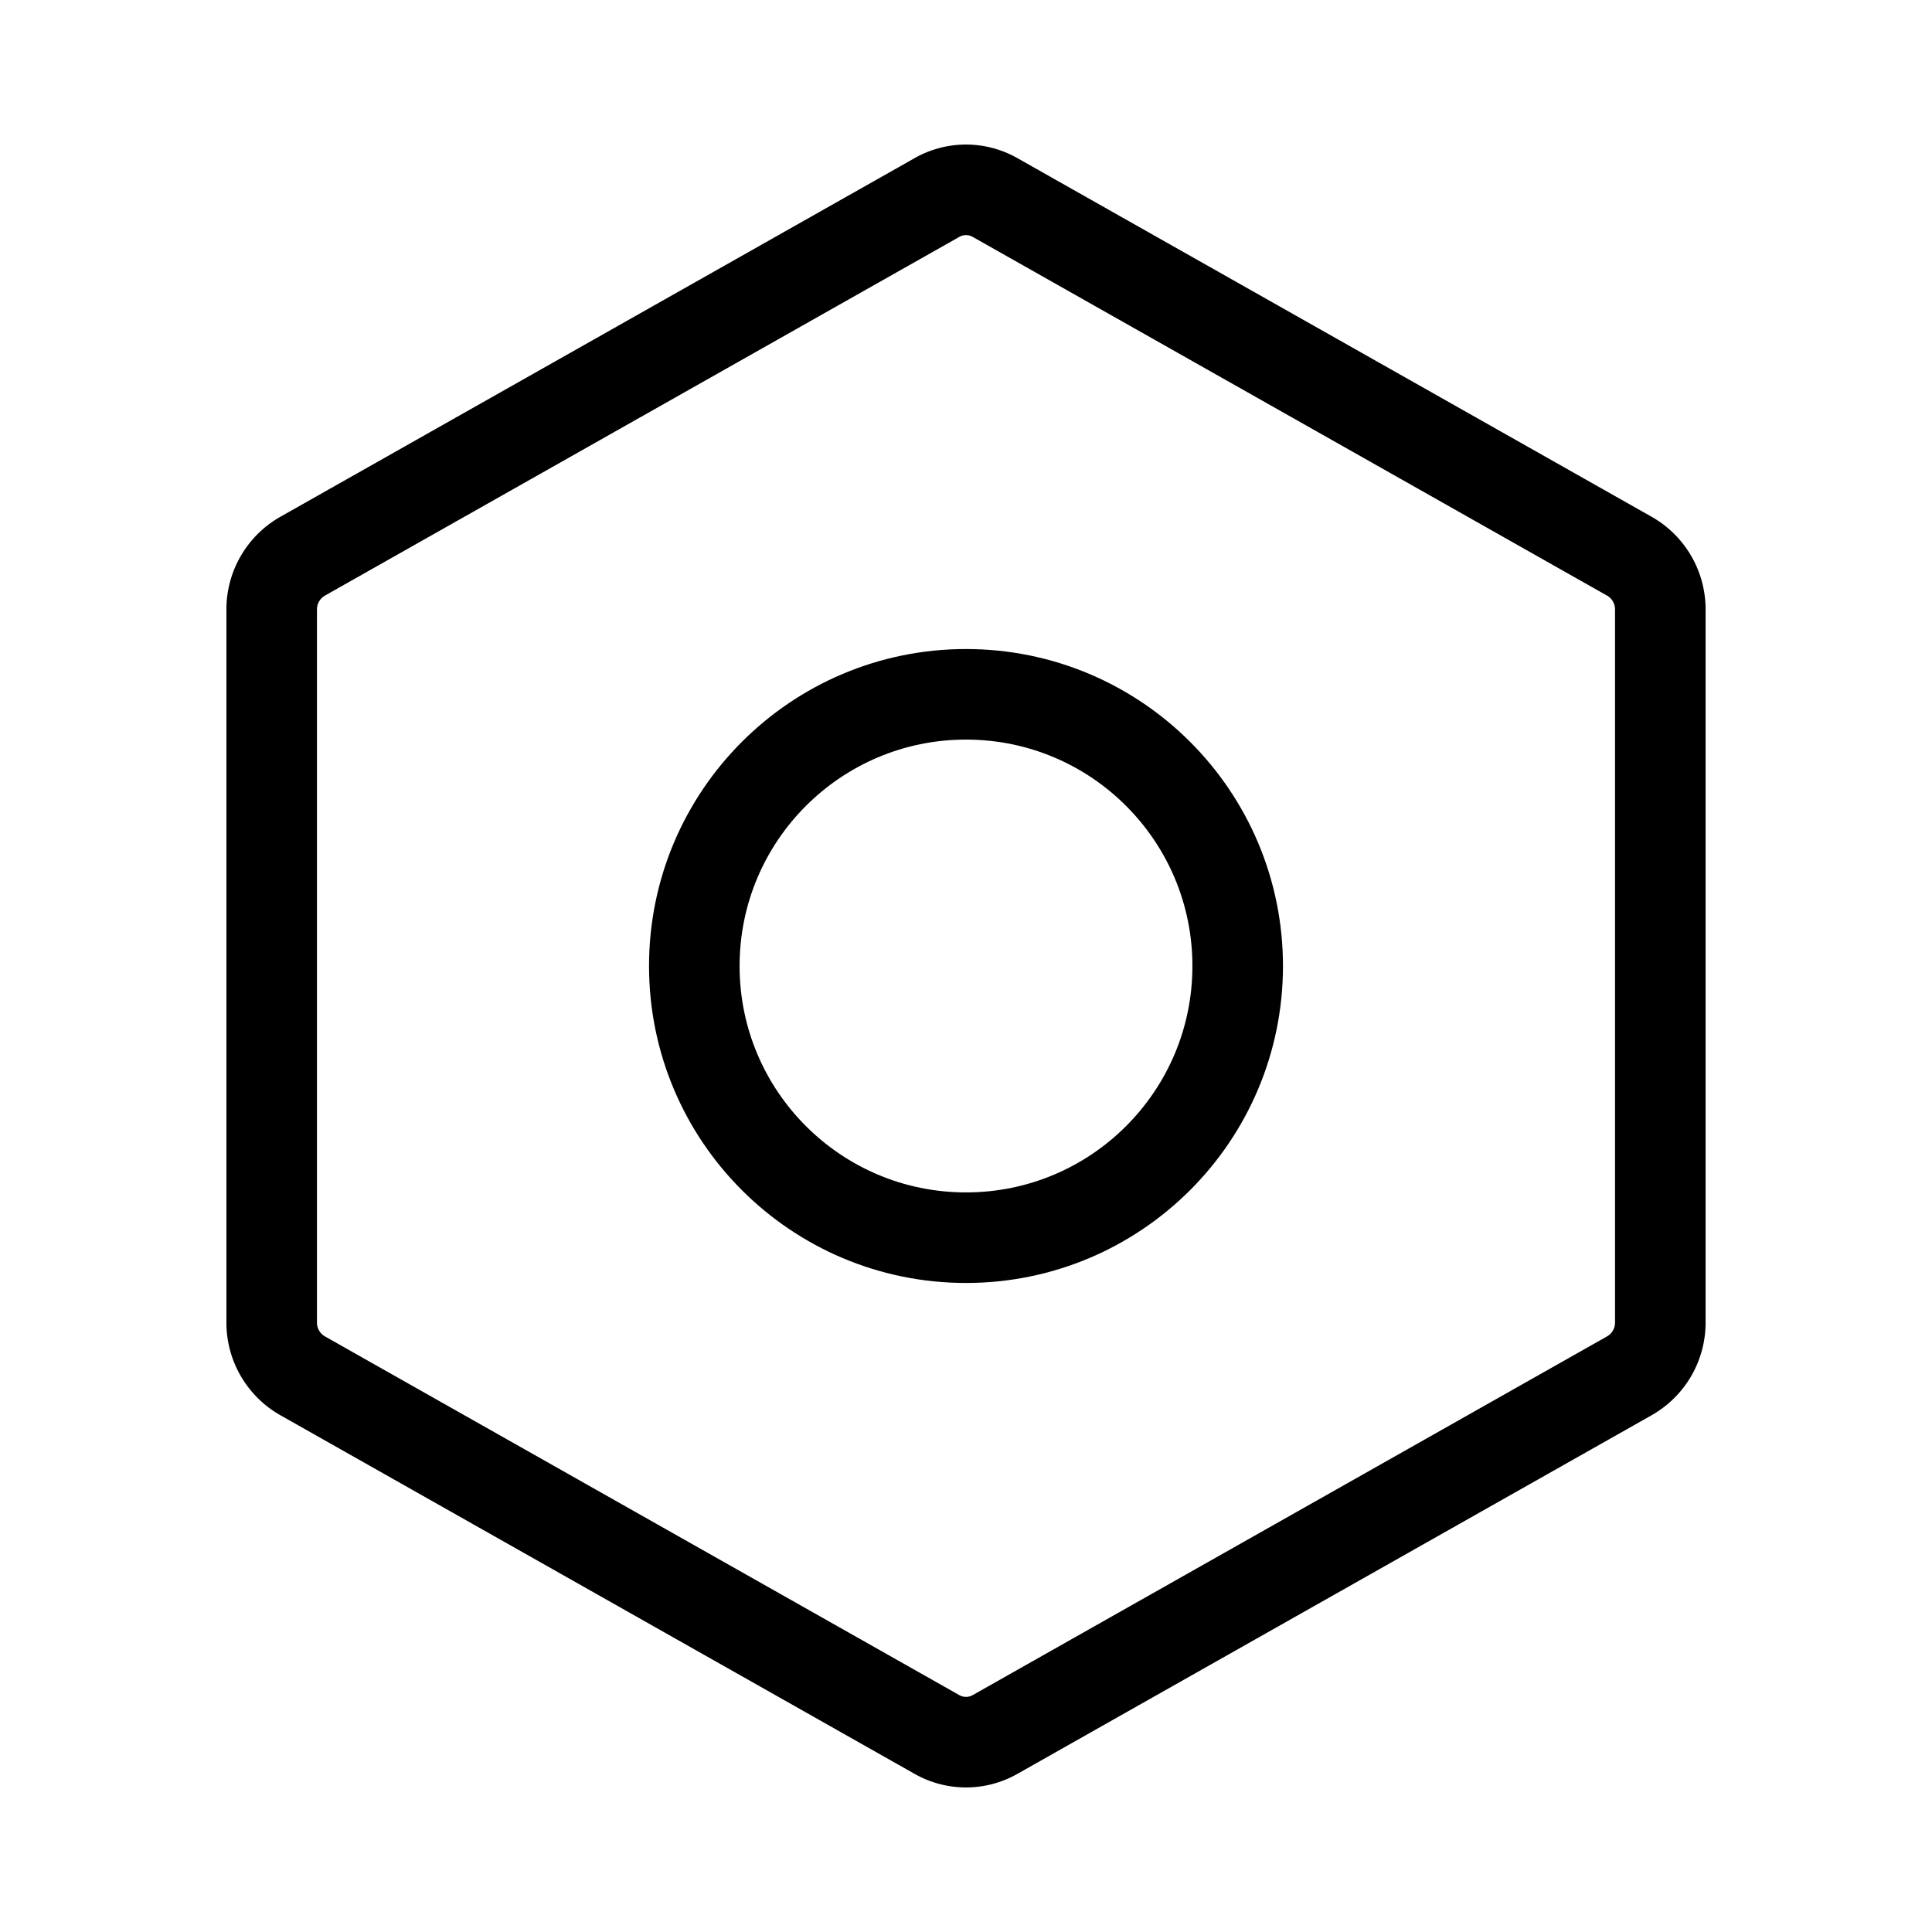
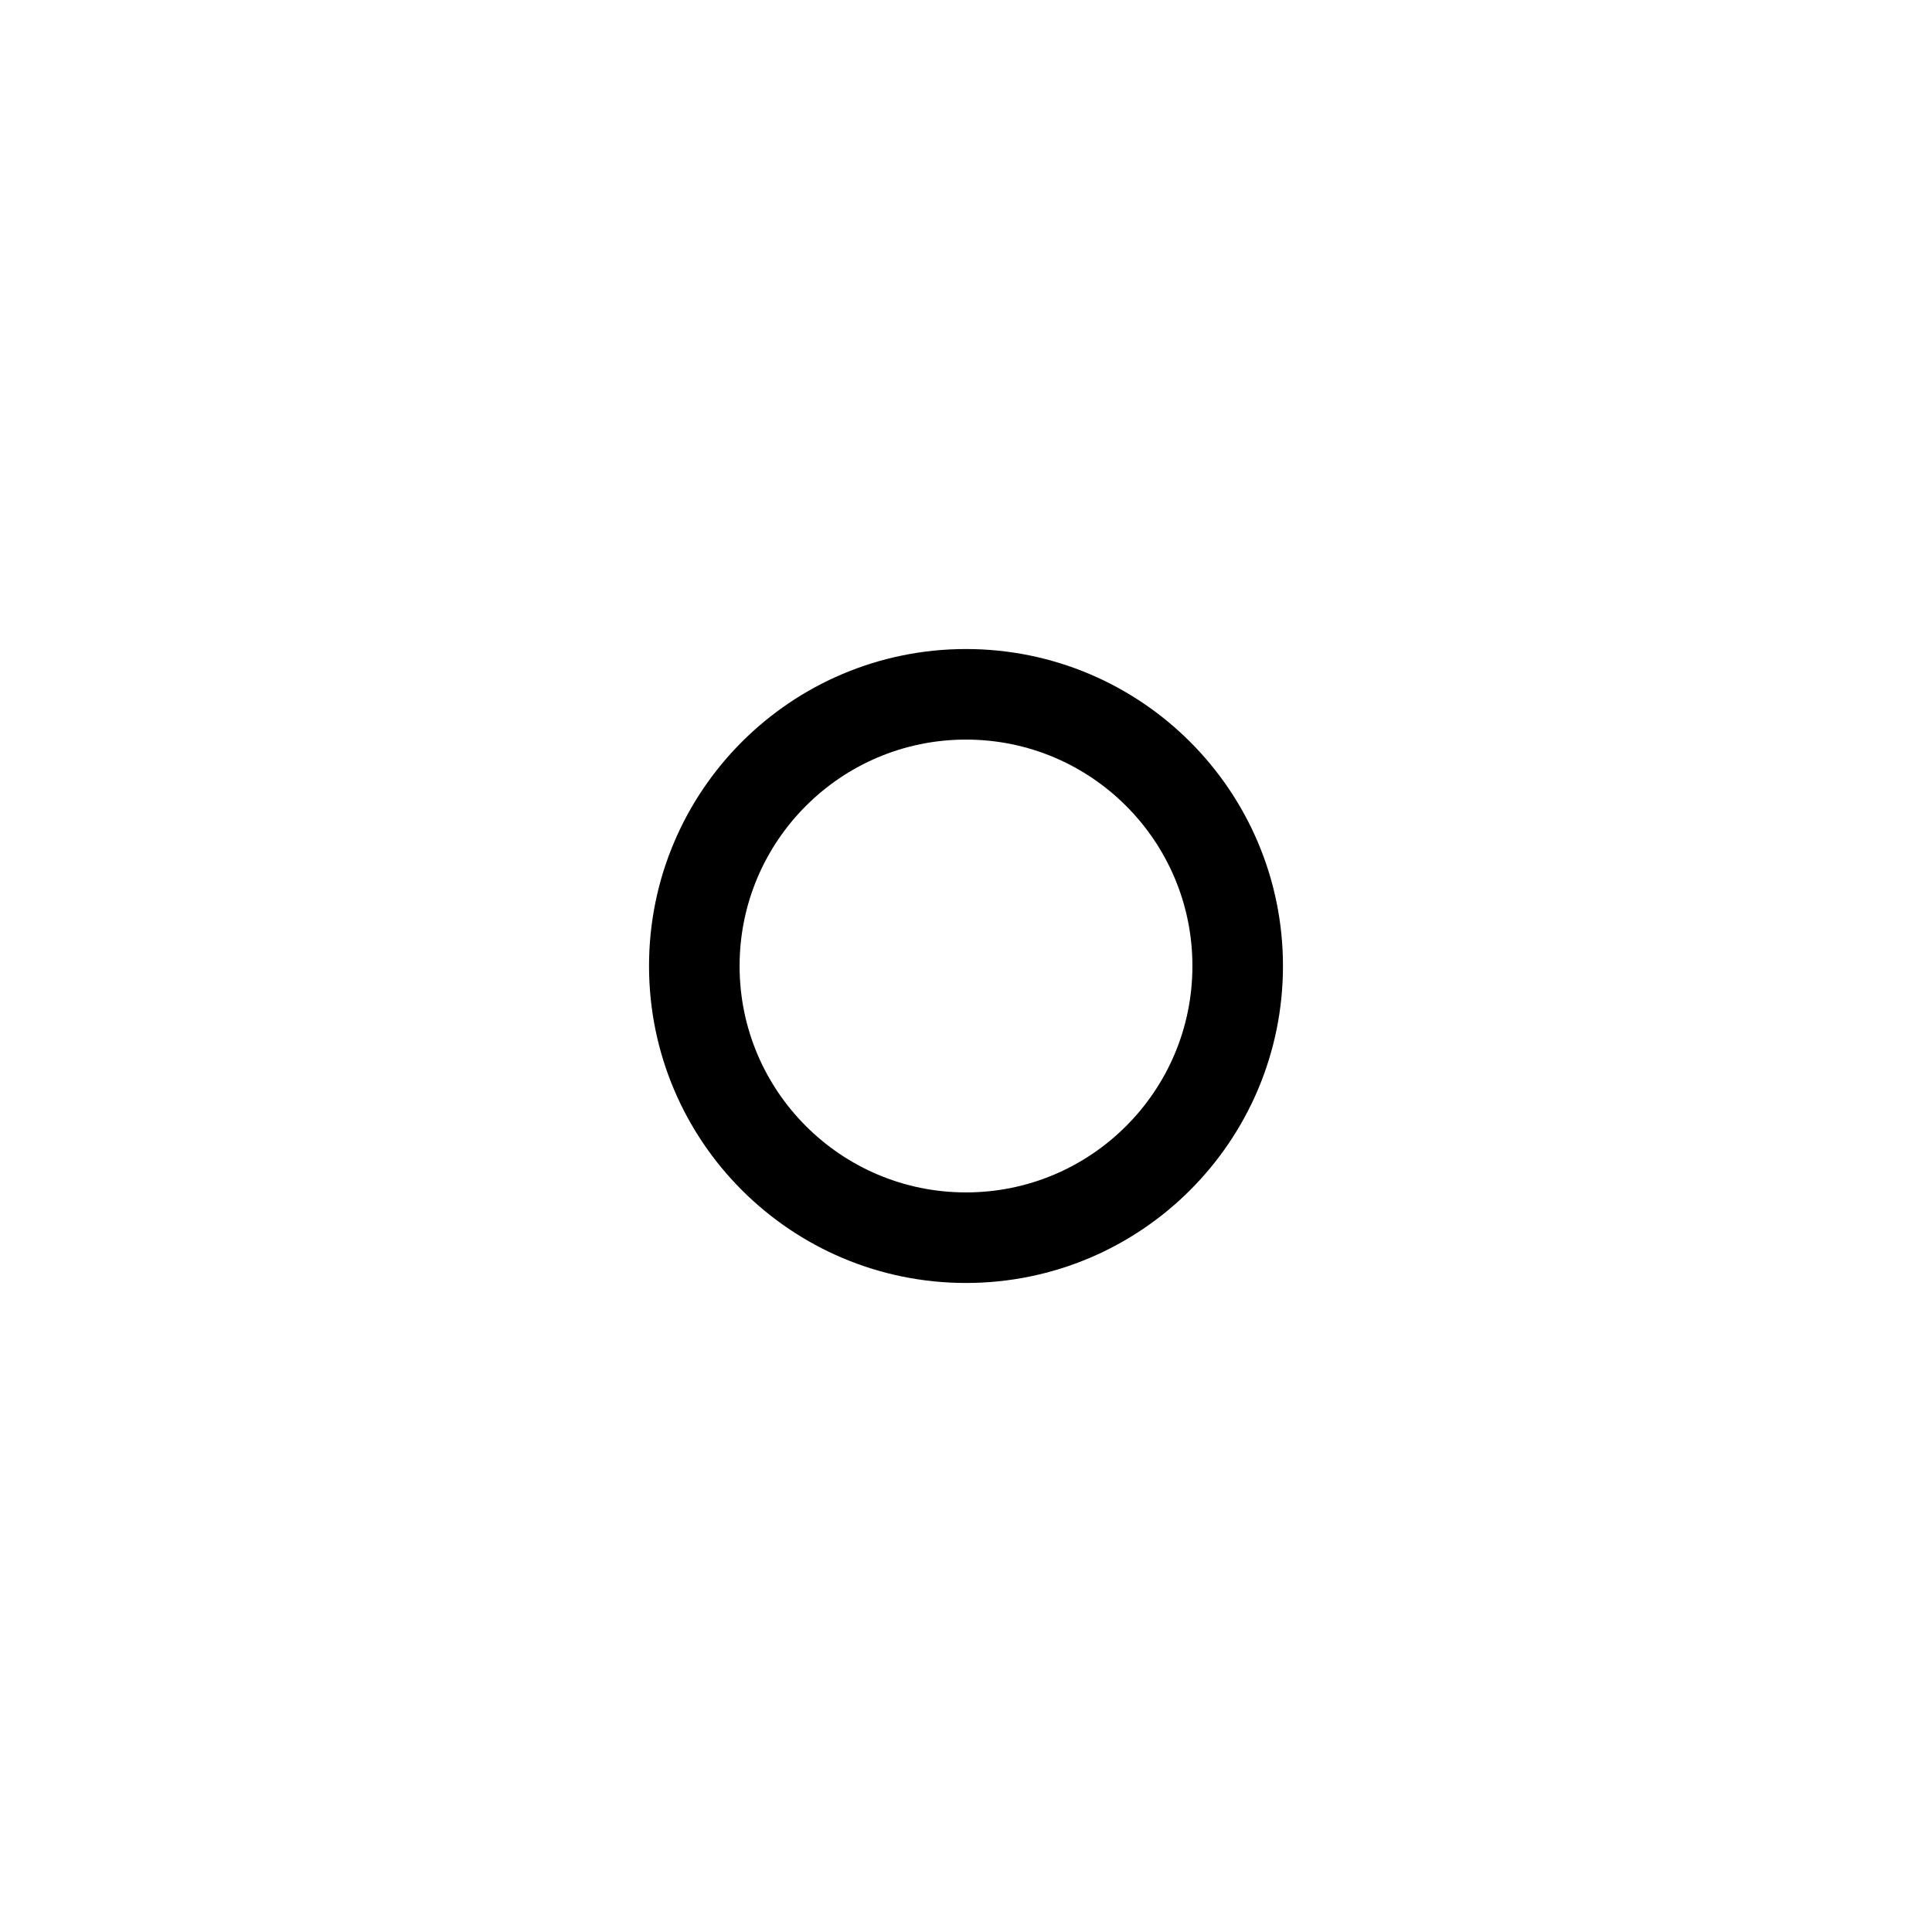
<svg xmlns="http://www.w3.org/2000/svg" viewBox="0 0 256 256">
  <rect width="256" height="256" fill="none" />
-   <path d="M220,175.3V80.7a8.1,8.1,0,0,0-4.1-7l-84-47.5a7.8,7.8,0,0,0-7.8,0l-84,47.5a8.1,8.1,0,0,0-4.1,7v94.6a8.1,8.1,0,0,0,4.1,7l84,47.5a7.8,7.8,0,0,0,7.8,0l84-47.5A8.1,8.1,0,0,0,220,175.3Z" fill="none" stroke="#000" stroke-linecap="round" stroke-linejoin="round" stroke-width="12" />
  <circle cx="128" cy="128" r="36" fill="none" stroke="#000" stroke-linecap="round" stroke-linejoin="round" stroke-width="12" />
</svg>